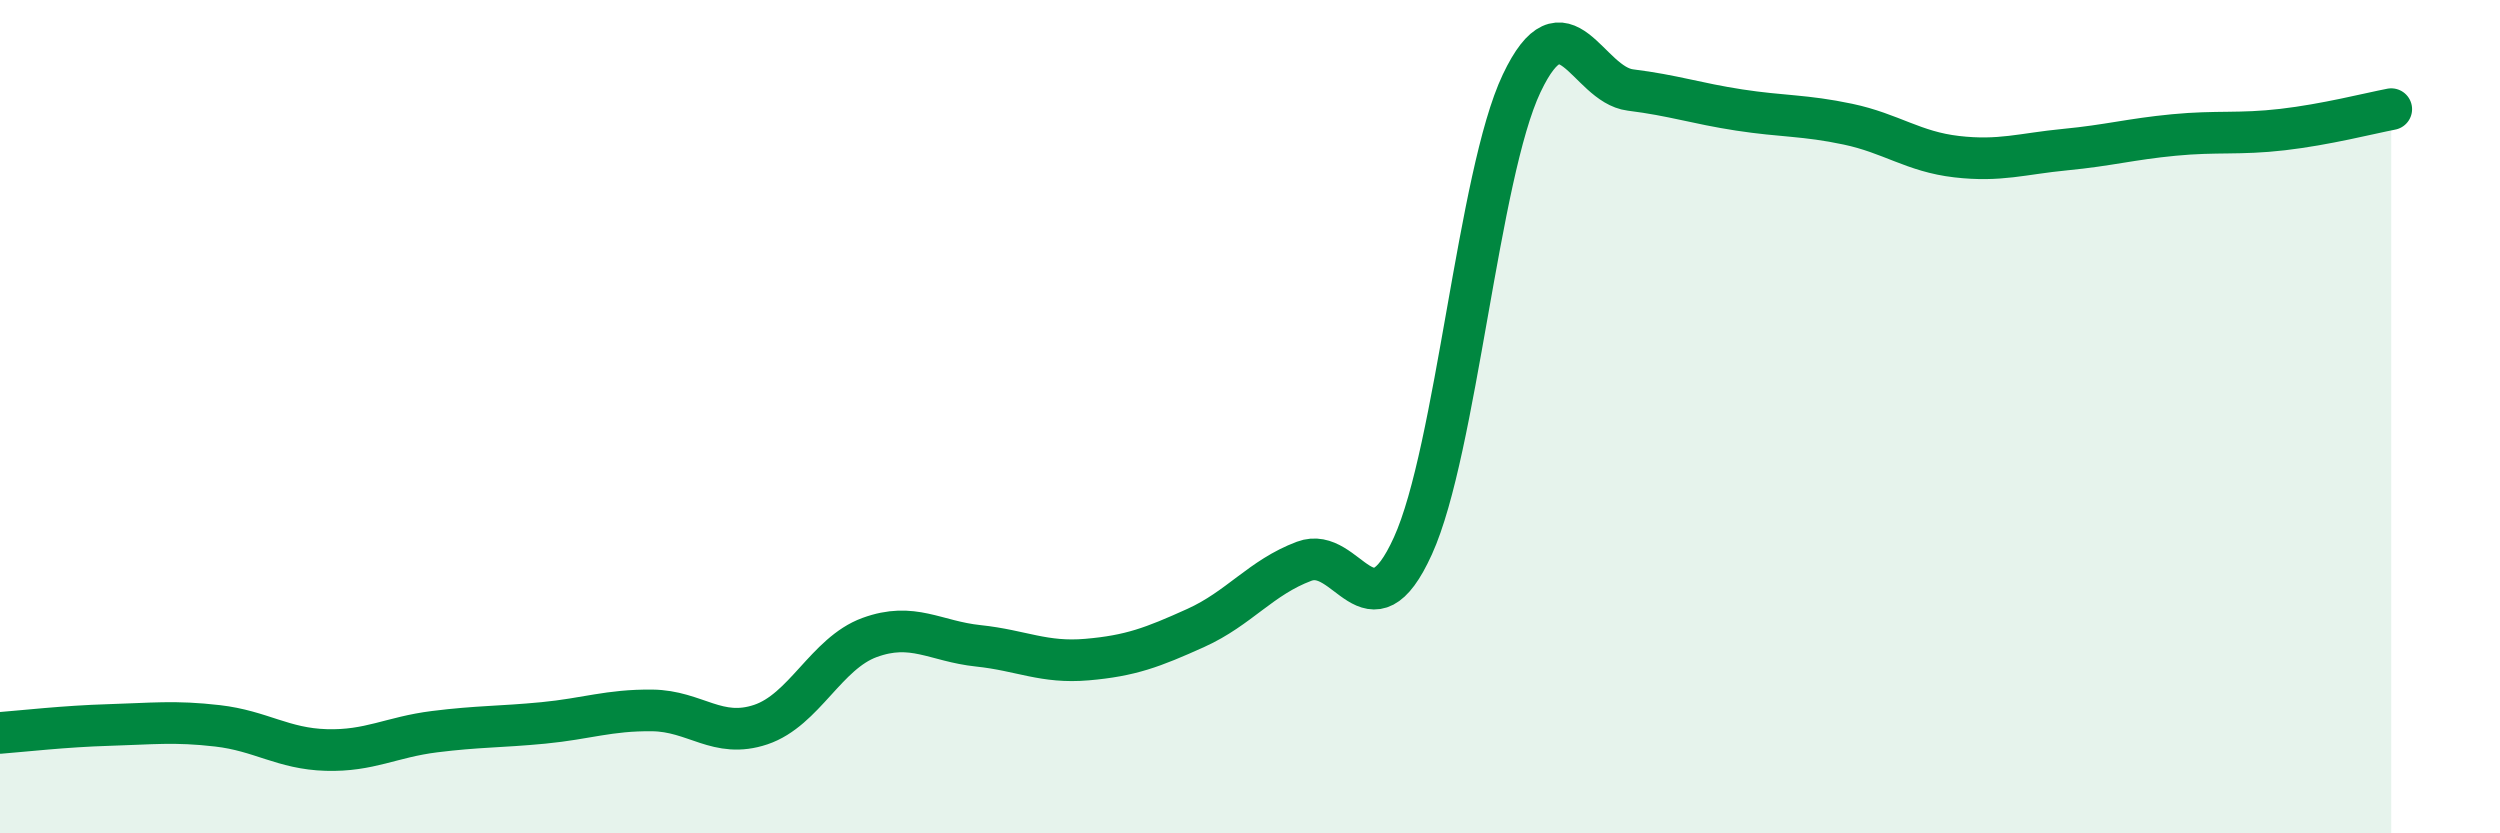
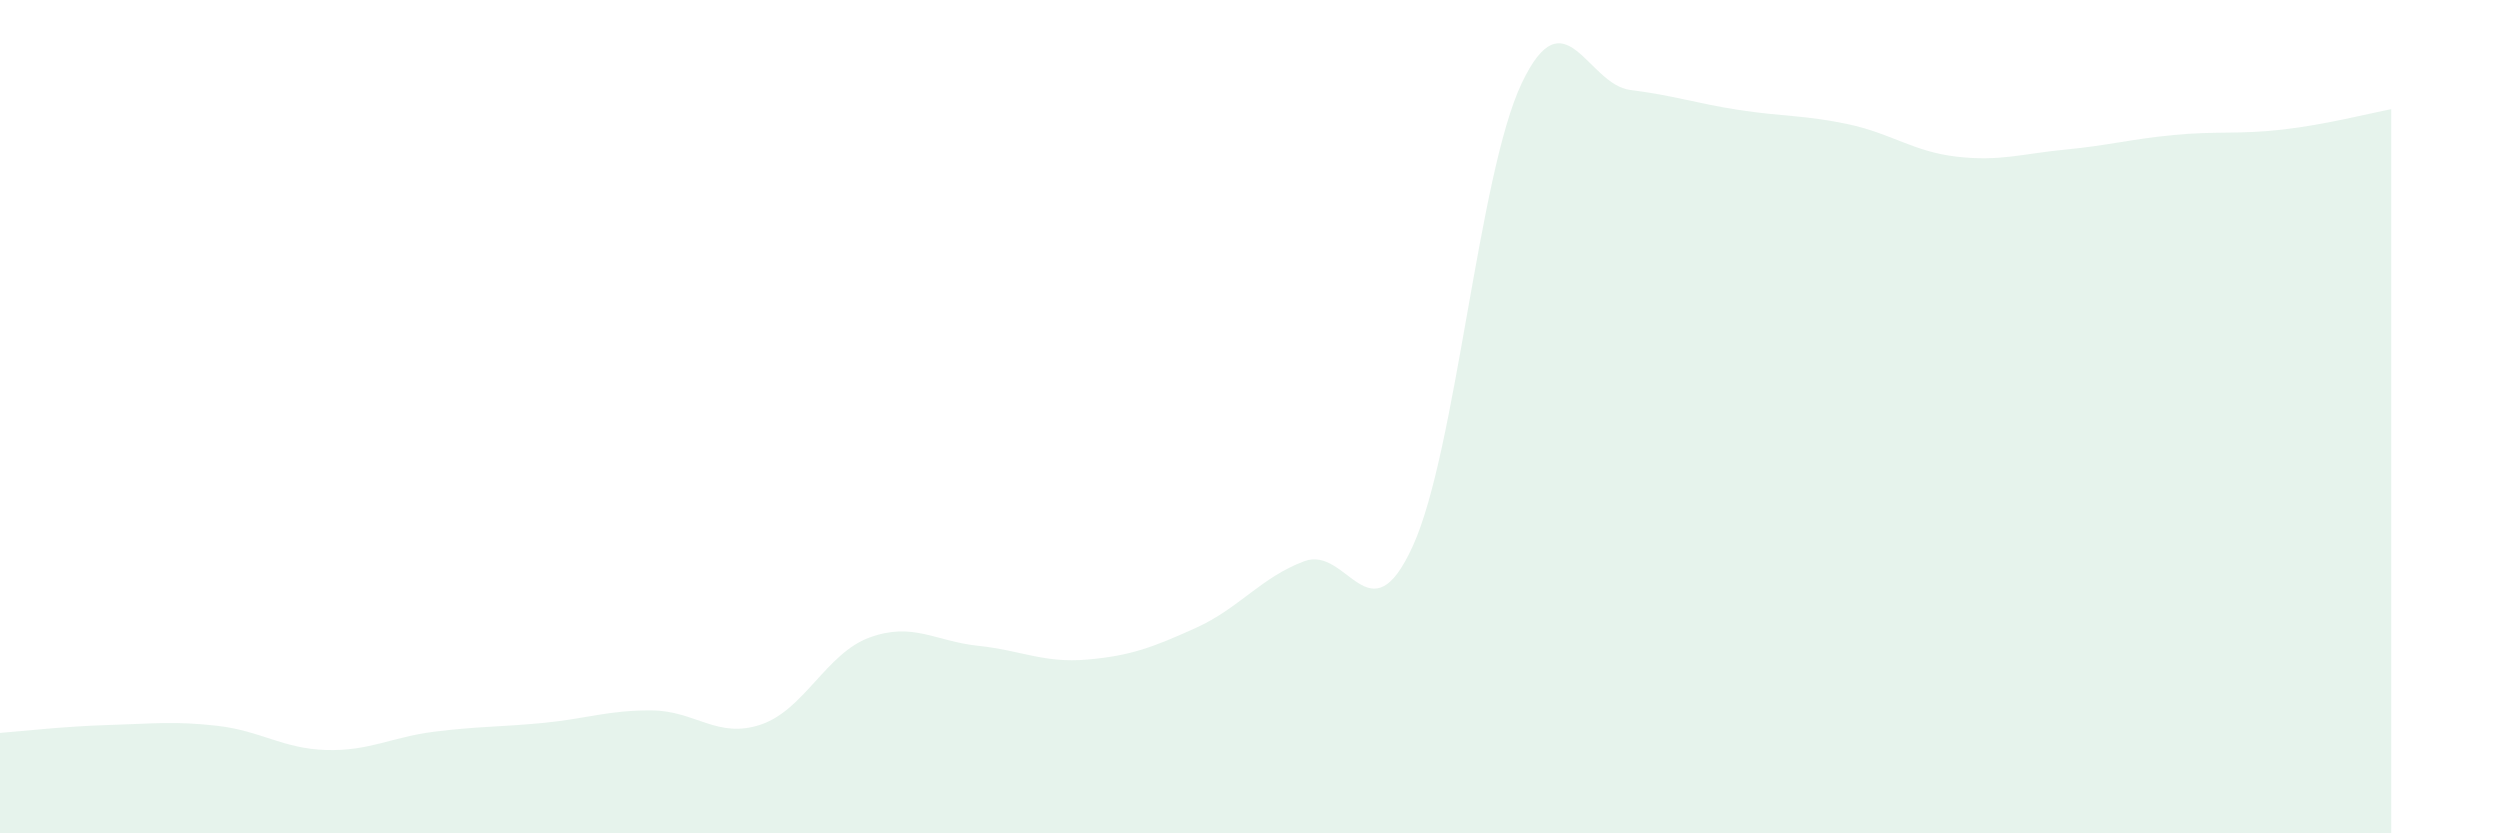
<svg xmlns="http://www.w3.org/2000/svg" width="60" height="20" viewBox="0 0 60 20">
  <path d="M 0,17.59 C 0.52,17.55 1.57,17.43 2.61,17.4 C 3.65,17.37 4.18,17.3 5.22,17.42 C 6.26,17.54 6.79,17.97 7.83,18 C 8.87,18.03 9.39,17.69 10.43,17.56 C 11.47,17.43 12,17.45 13.04,17.35 C 14.08,17.25 14.61,17.04 15.65,17.05 C 16.69,17.06 17.22,17.74 18.26,17.39 C 19.3,17.04 19.83,15.68 20.87,15.3 C 21.91,14.92 22.44,15.39 23.48,15.5 C 24.52,15.61 25.05,15.92 26.09,15.83 C 27.13,15.74 27.66,15.54 28.7,15.07 C 29.74,14.6 30.26,13.86 31.3,13.47 C 32.34,13.08 32.87,15.39 33.91,13.1 C 34.95,10.81 35.48,4.19 36.52,2 C 37.56,-0.19 38.09,2.03 39.13,2.16 C 40.17,2.29 40.7,2.48 41.74,2.64 C 42.78,2.8 43.31,2.76 44.35,2.98 C 45.39,3.2 45.92,3.64 46.96,3.76 C 48,3.88 48.53,3.69 49.57,3.59 C 50.61,3.49 51.13,3.34 52.17,3.24 C 53.21,3.14 53.74,3.23 54.78,3.11 C 55.82,2.99 56.87,2.72 57.39,2.62L57.39 20L0 20Z" fill="#008740" opacity="0.1" stroke-linecap="round" stroke-linejoin="round" />
-   <path d="M 0,17.59 C 0.52,17.55 1.57,17.43 2.61,17.4 C 3.65,17.37 4.18,17.3 5.22,17.42 C 6.26,17.54 6.79,17.97 7.83,18 C 8.87,18.03 9.39,17.69 10.43,17.56 C 11.47,17.43 12,17.45 13.04,17.35 C 14.08,17.25 14.61,17.04 15.65,17.05 C 16.69,17.06 17.22,17.74 18.26,17.39 C 19.3,17.04 19.83,15.68 20.87,15.3 C 21.91,14.92 22.44,15.39 23.48,15.5 C 24.52,15.61 25.05,15.92 26.09,15.83 C 27.13,15.74 27.66,15.54 28.7,15.07 C 29.74,14.6 30.26,13.86 31.3,13.47 C 32.34,13.08 32.87,15.39 33.91,13.1 C 34.95,10.81 35.48,4.19 36.52,2 C 37.56,-0.19 38.09,2.03 39.13,2.16 C 40.17,2.29 40.7,2.48 41.74,2.64 C 42.78,2.8 43.31,2.76 44.35,2.98 C 45.39,3.2 45.92,3.64 46.96,3.76 C 48,3.88 48.53,3.69 49.57,3.59 C 50.61,3.49 51.13,3.34 52.17,3.24 C 53.21,3.14 53.74,3.23 54.78,3.11 C 55.82,2.99 56.87,2.72 57.39,2.62" stroke="#008740" stroke-width="1" fill="none" stroke-linecap="round" stroke-linejoin="round" />
</svg>